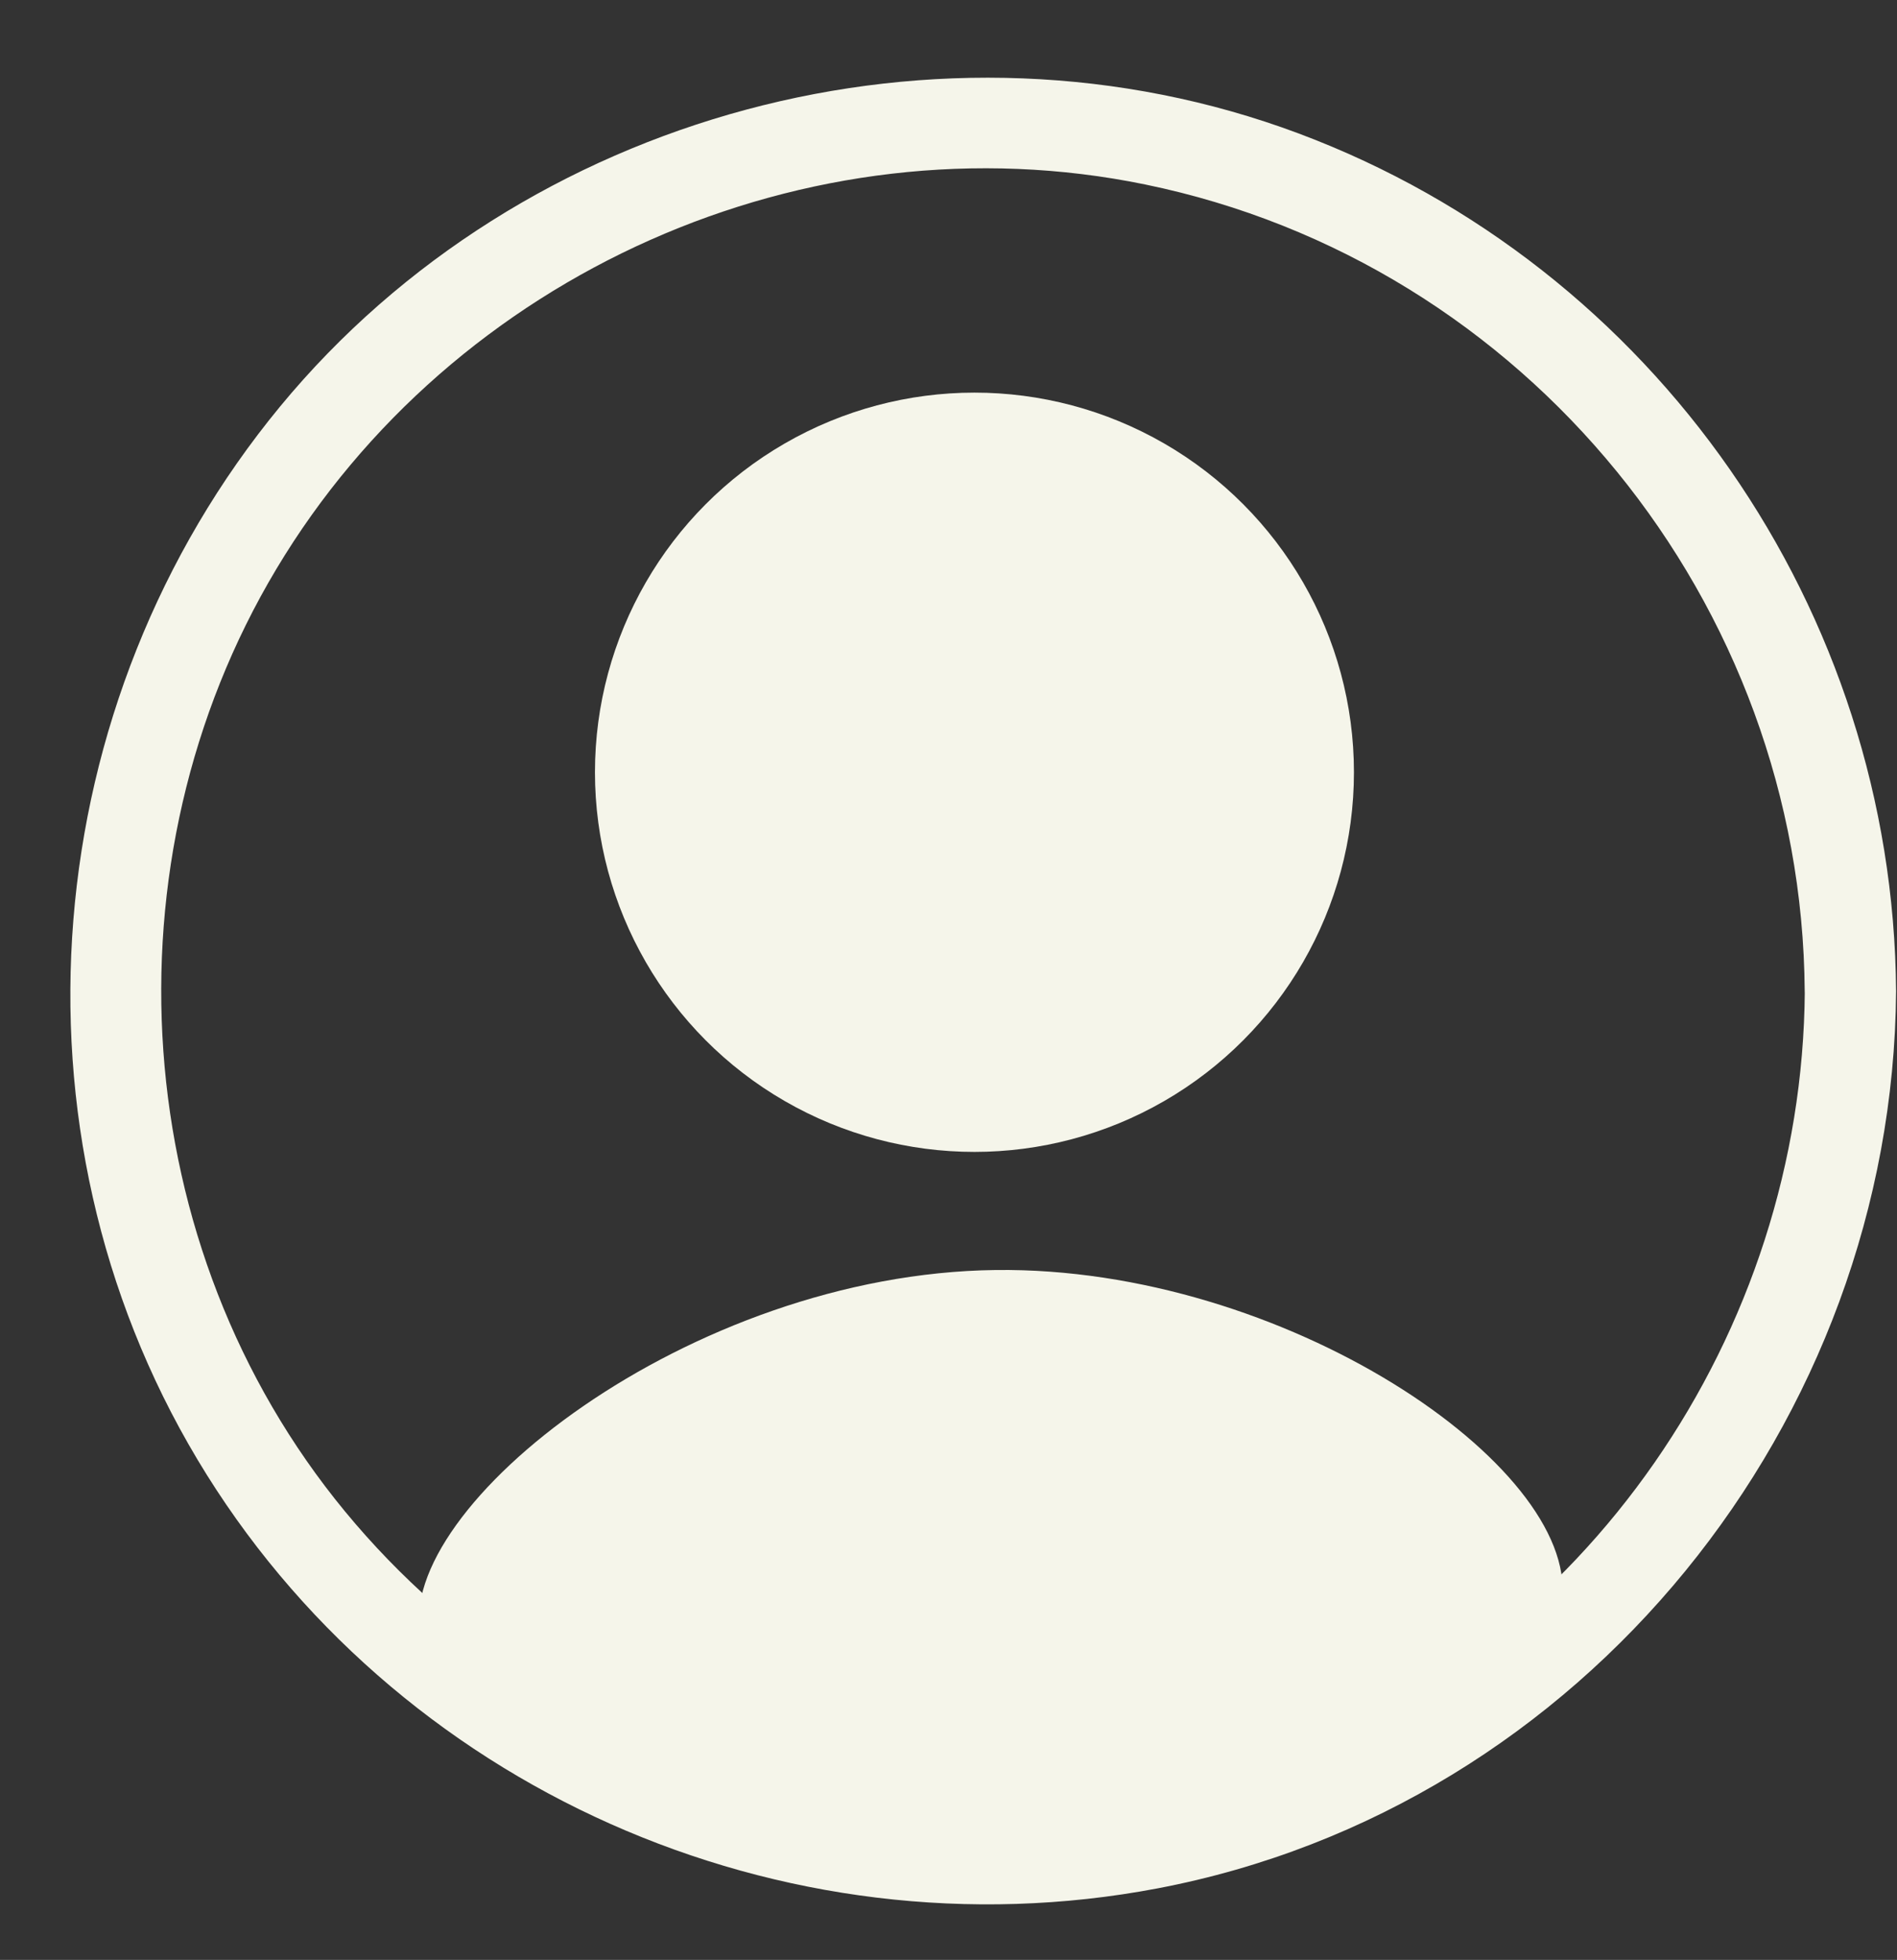
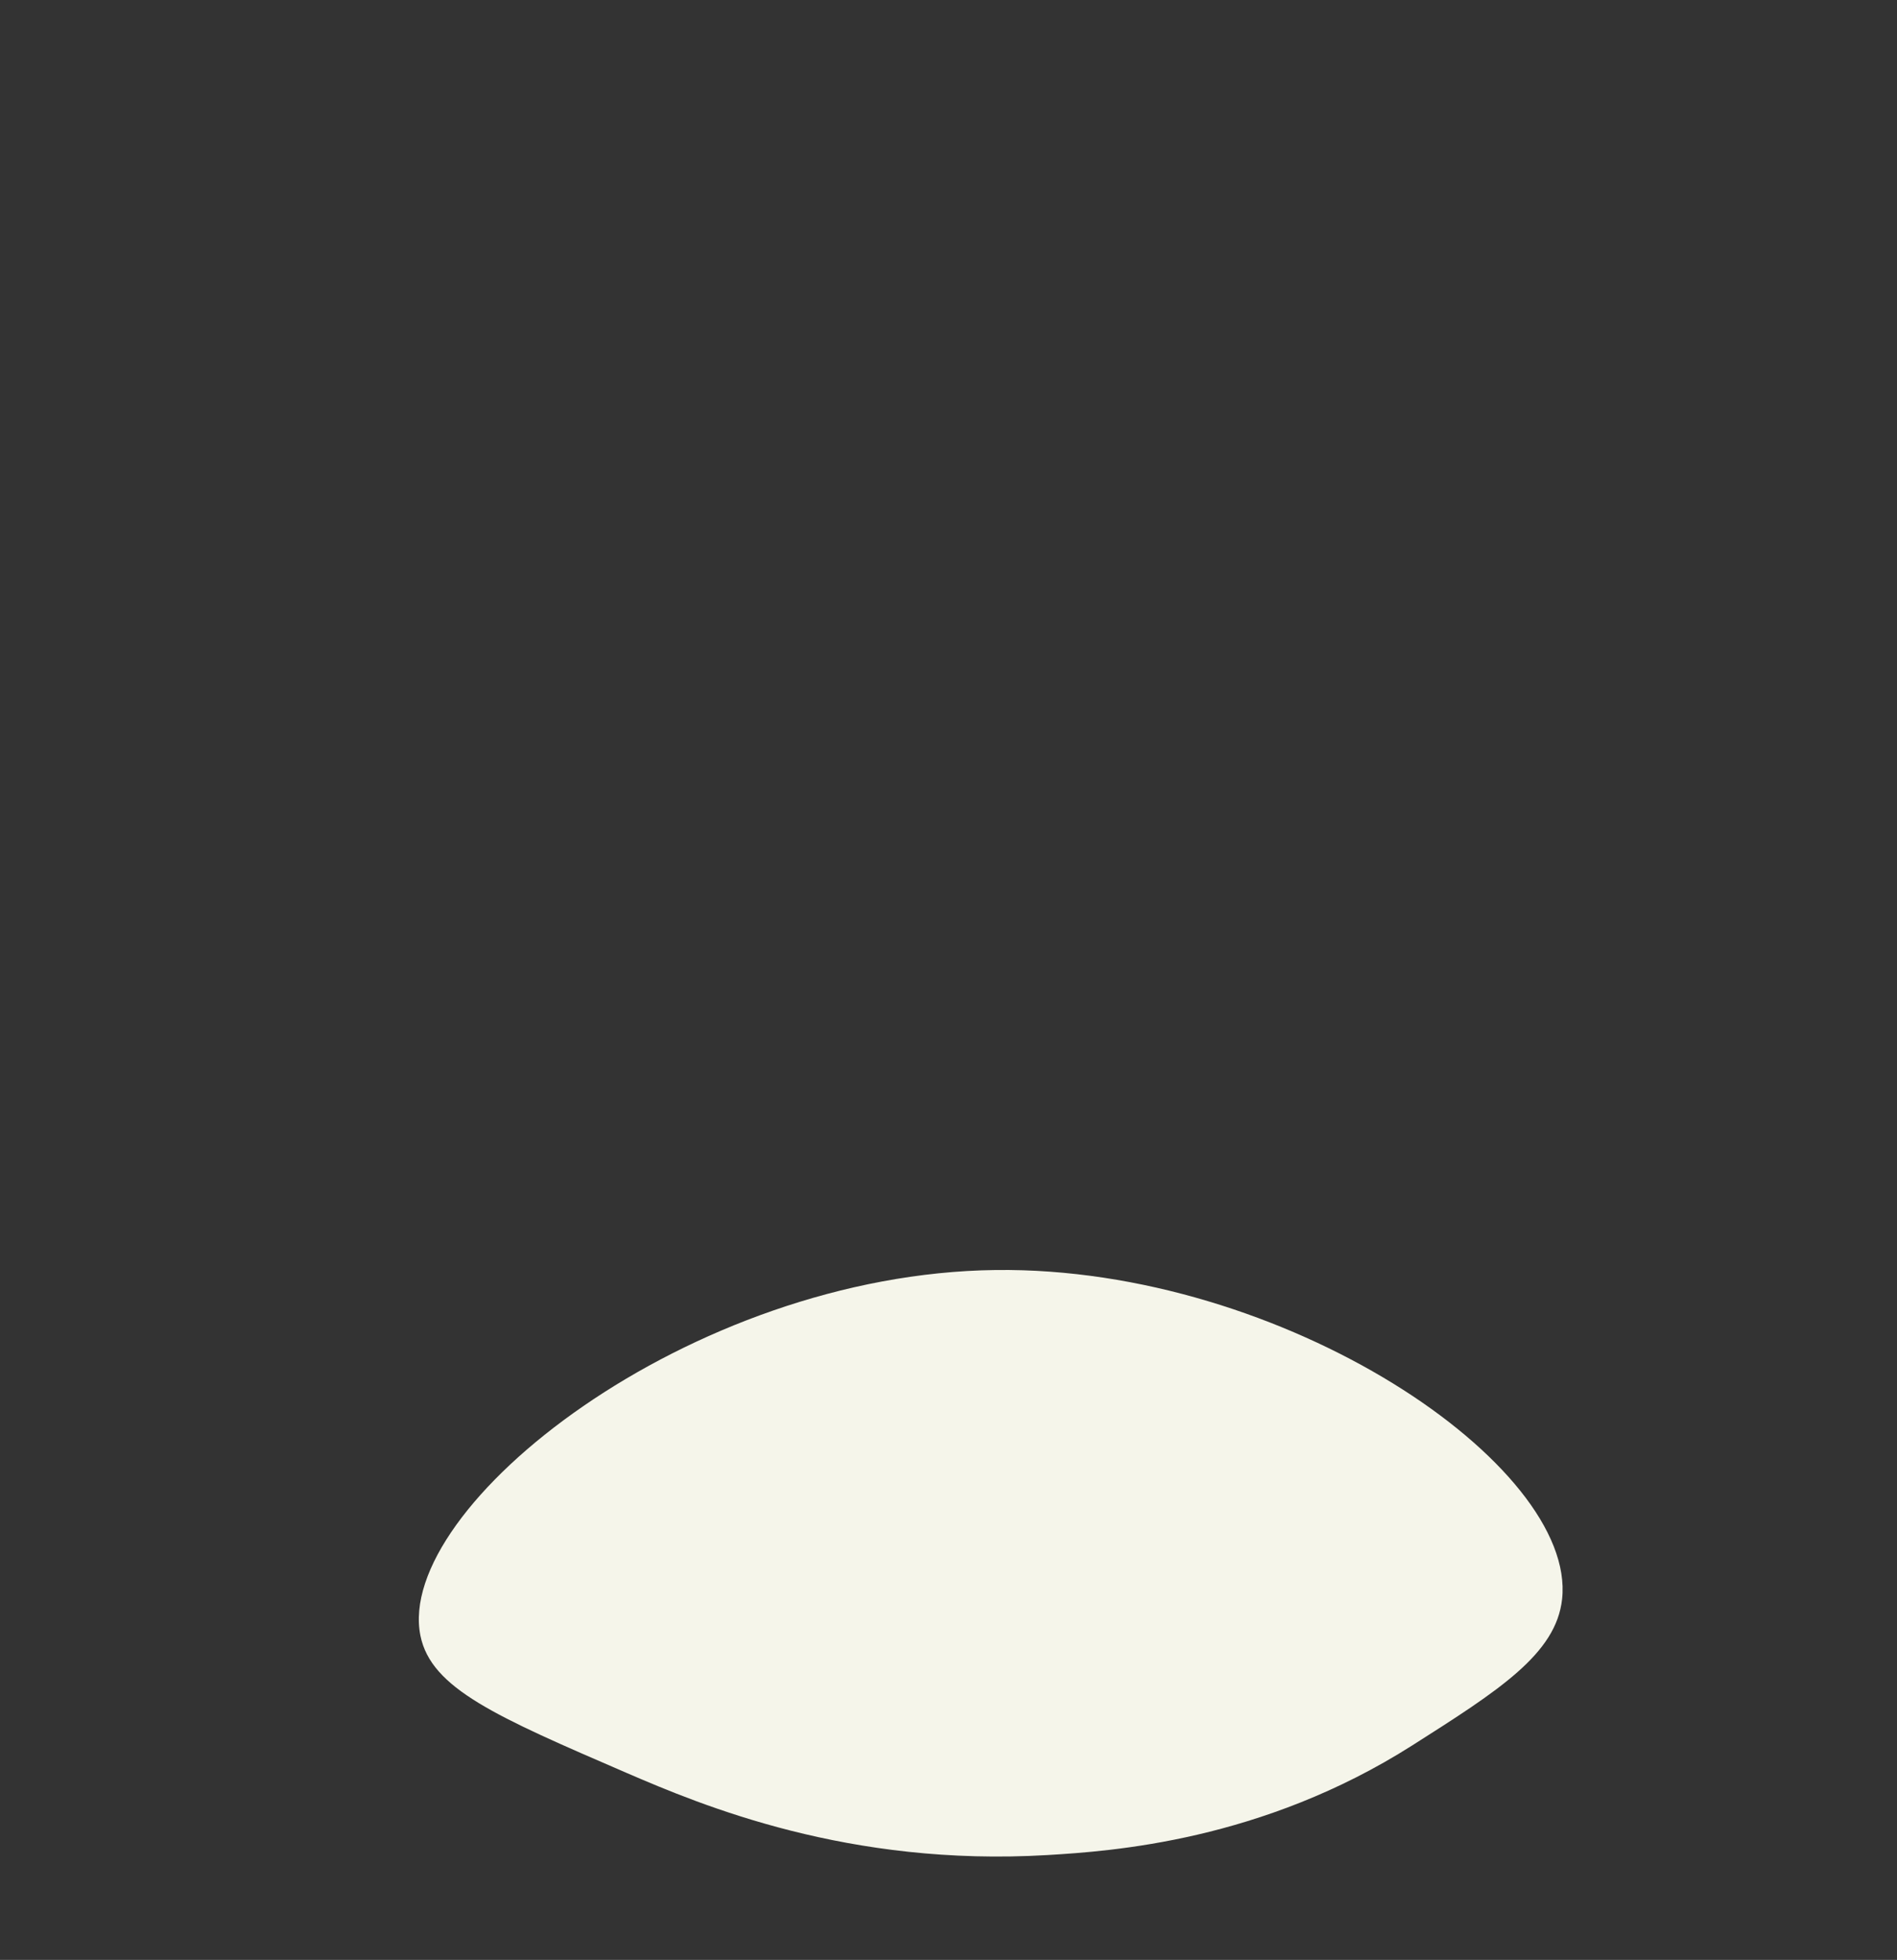
<svg xmlns="http://www.w3.org/2000/svg" fill="#f5f5ea" height="214.4" preserveAspectRatio="xMidYMid meet" version="1" viewBox="-7.7 -8.5 207.6 214.4" width="207.6" zoomAndPan="magnify">
  <rect x="-7.7" y="-8.5" width="207.6" height="214.4" fill="#333333" stroke="none" />
  <g id="change1_1">
    <path d="M163.25,166.43c-.66,6-6.9,9.97-16.39,16-16.47,10.47-32.92,11.58-39.94,12-21.74,1.29-37.74-5.4-46.08-9-14.24-6.15-21.36-9.22-22.53-15-2.84-14.04,29.41-39.61,62.98-40,31.58-.37,63.56,21.4,61.96,36Z" />
  </g>
  <g id="change1_2">
-     <path d="M189.81,99.93c-.27,37.39-23.84,71.94-59.29,84.64s-76.31,1.57-100.48-27.75C6.23,127.95,3.38,85.77,22.54,53.75,41.87,21.44,80.64,4.08,117.62,11.68c41.73,8.57,71.88,45.78,72.18,88.25,.05,6.43,10.05,6.45,10,0-.3-41.61-26.35-79.22-65.38-93.83C95.34-8.52,49.5,3.8,22.96,35.96-3.71,68.29-7.7,115.04,13.9,151.15c21.5,35.94,63.98,54.72,105.05,46.93,46.65-8.85,80.51-51.04,80.85-98.15,.05-6.44-9.95-6.44-10,0Z" />
-   </g>
+     </g>
  <g id="change1_3">
-     <circle cx="98.94" cy="75.98" r="41.53" />
-   </g>
+     </g>
</svg>